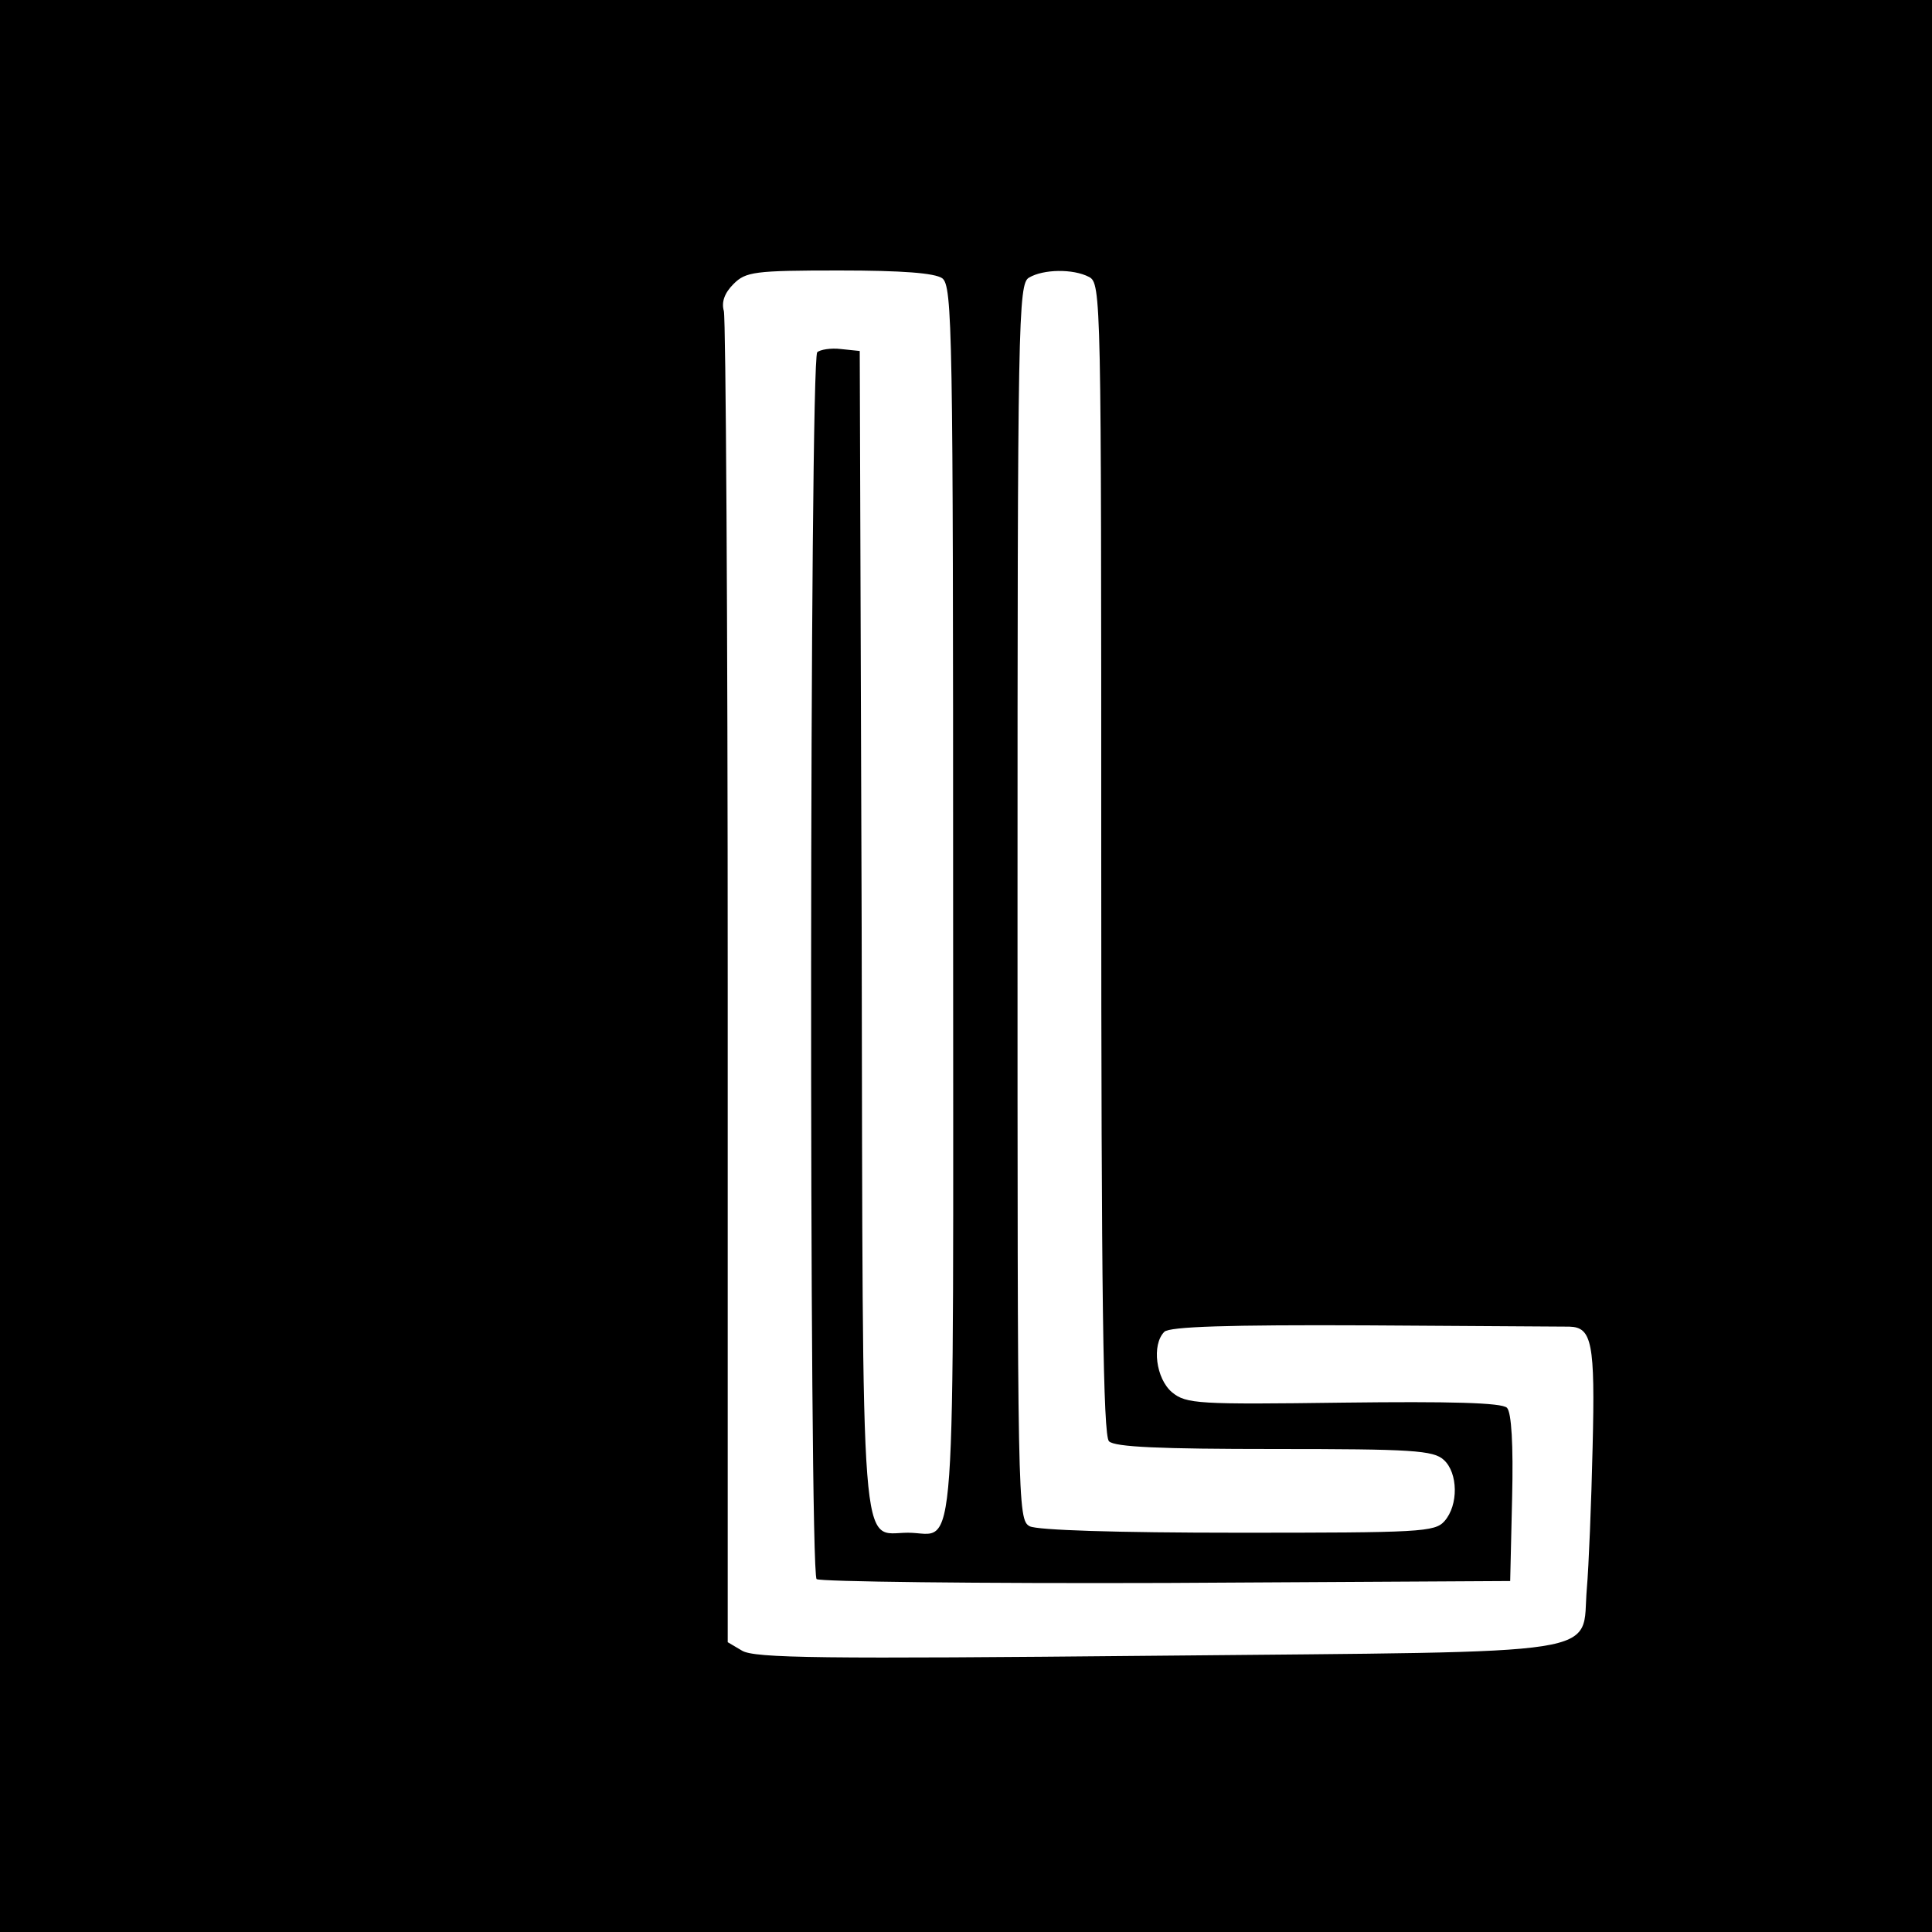
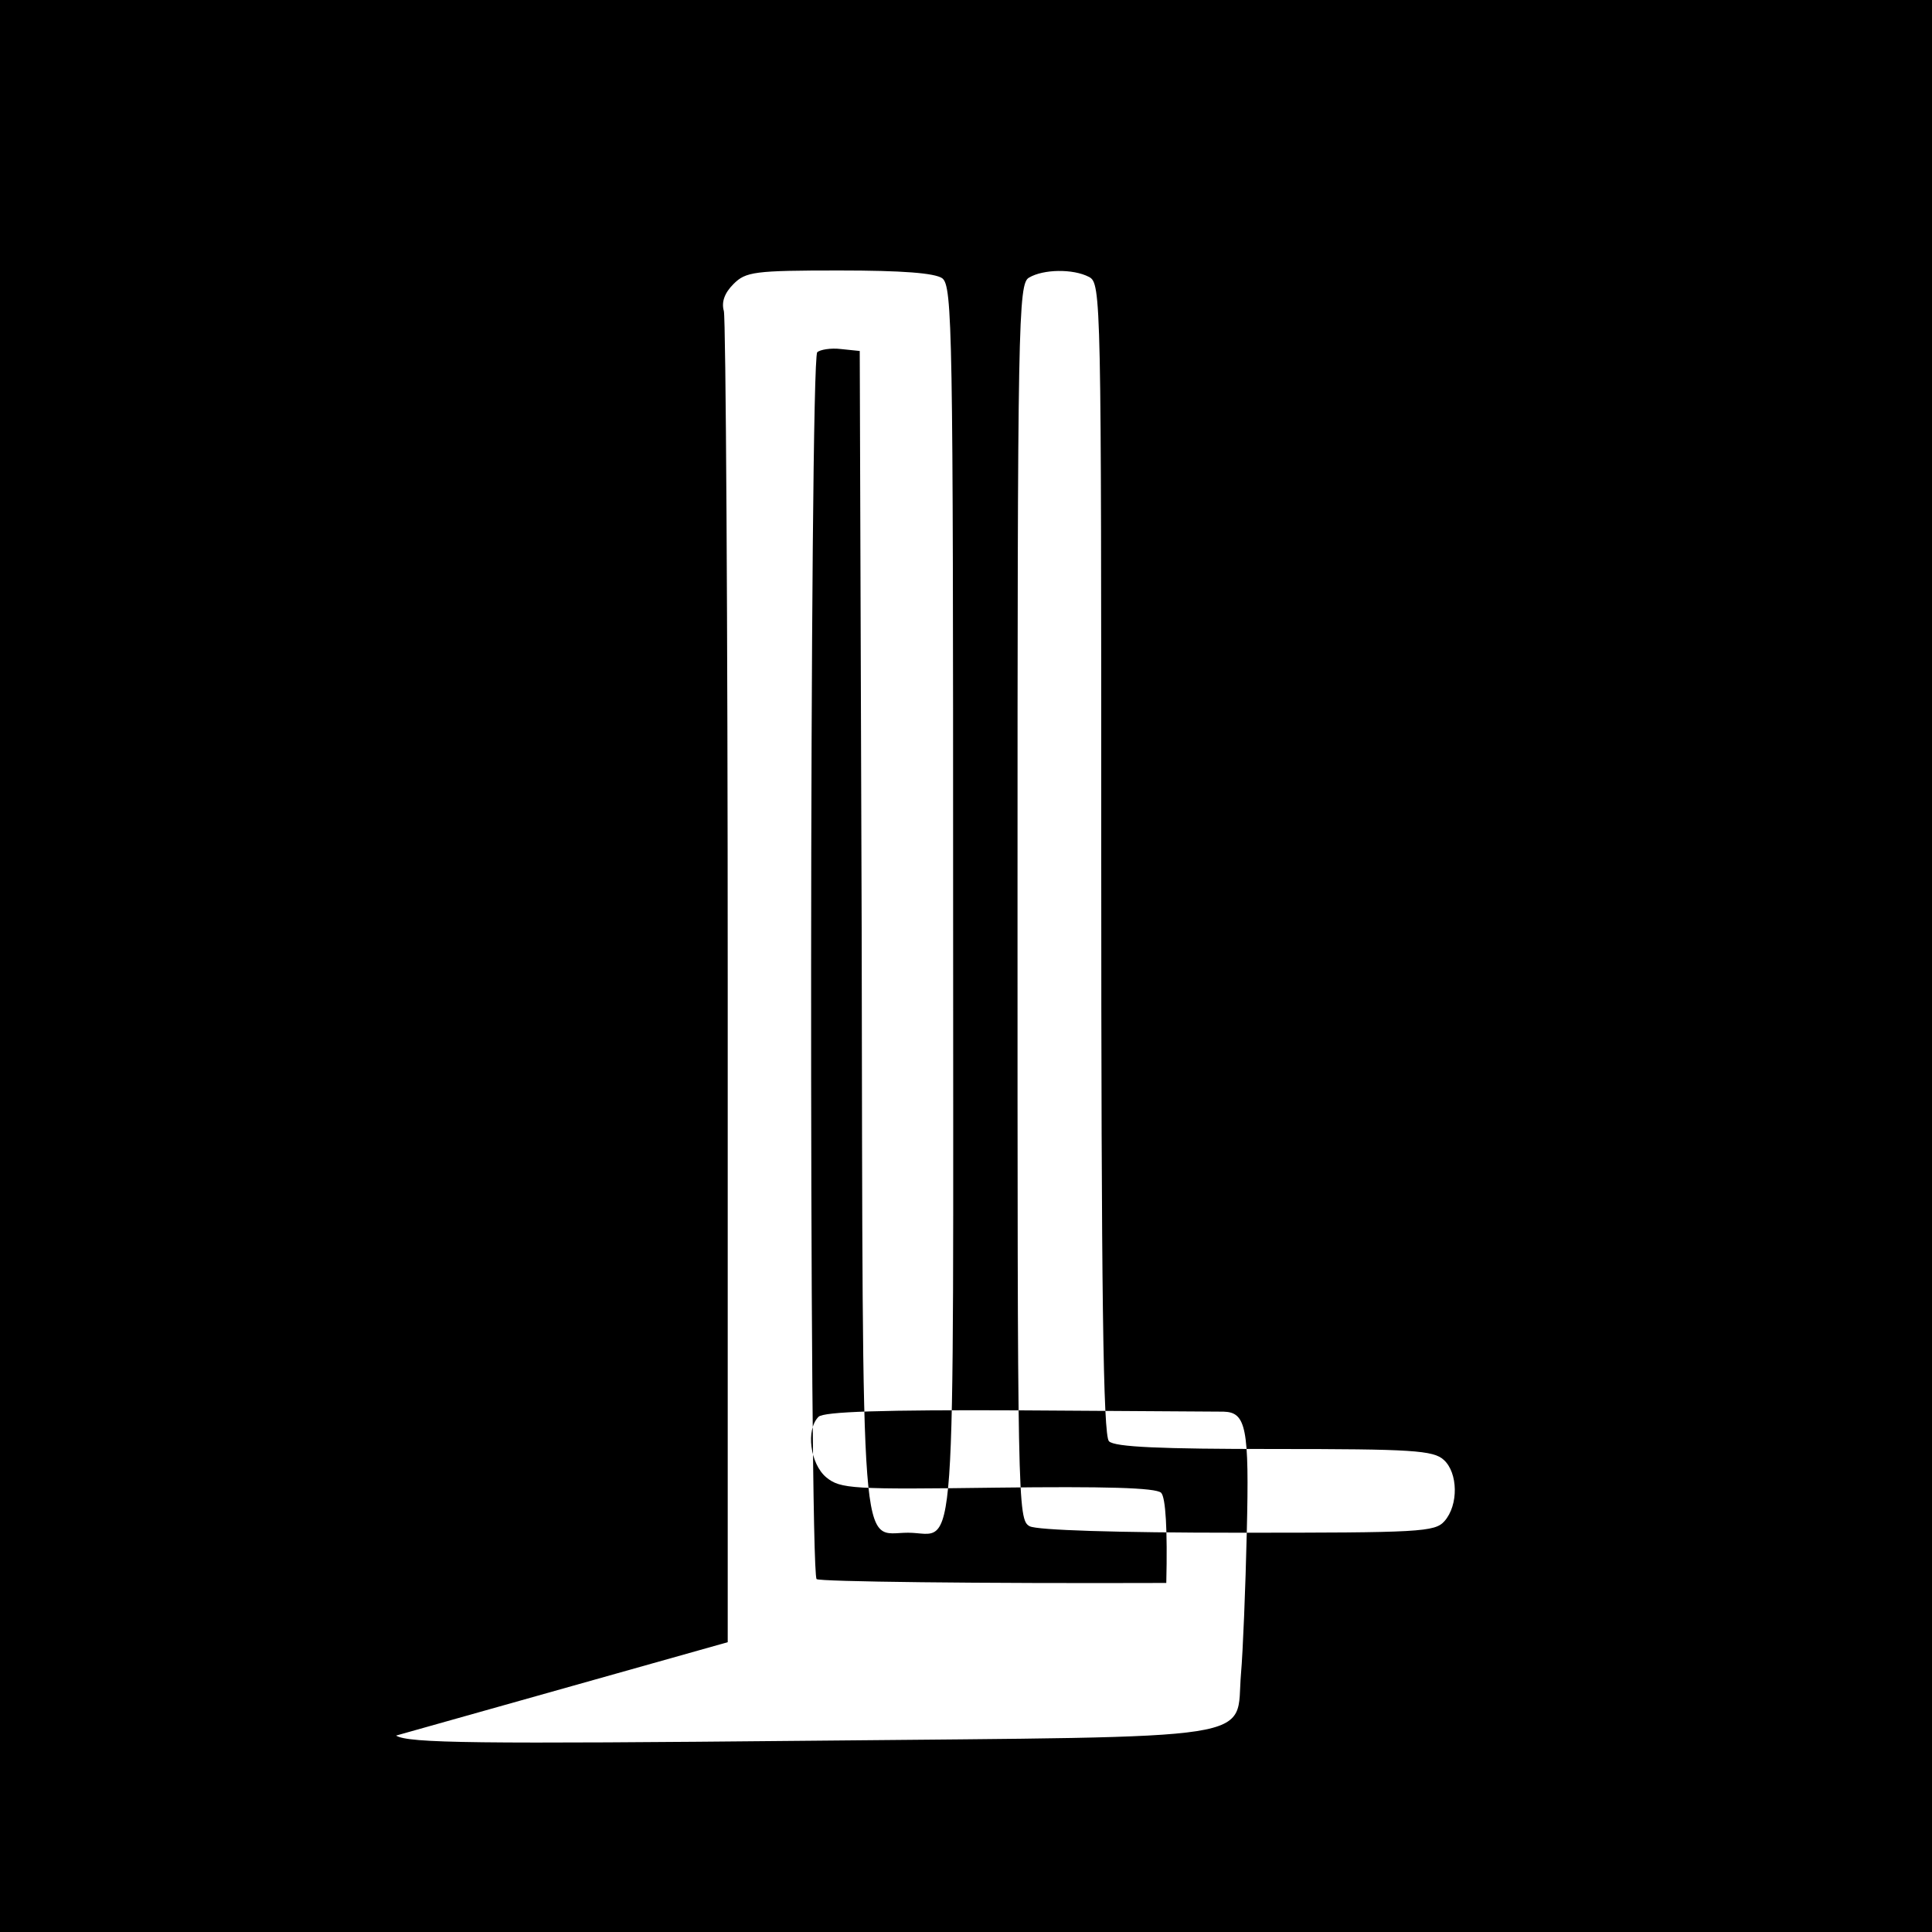
<svg xmlns="http://www.w3.org/2000/svg" version="1" width="400" height="400" viewBox="0 0 300 300">
-   <path d="M0 150v150h300V0H0v150zM146.3 43.2c1.6 1.2 1.7 8 1.7 96.8 0 106.7.7 98-7 98-7.5 0-7 6.8-7.2-93.6l-.3-89.9-2.9-.3c-1.6-.2-3.3.1-3.7.5-1.2 1.2-1.3 189.3-.1 190.5.4.4 24.9.7 54.3.6l53.4-.3.3-12.9c.2-8.3-.1-13.3-.8-14-.8-.8-8.9-1-25.4-.8-22.6.3-24.4.2-26.6-1.6-2.5-2.1-3.2-7.4-1.2-9.4.8-.8 9.9-1.1 31.4-1 16.7.1 30.8.2 31.5.2 3.5.1 4 2.5 3.6 18.7-.2 8.7-.6 18.6-.9 22-.9 10.6 4.8 9.7-66.8 10.4-51.9.5-62.5.4-64.4-.8L113 255V152.7c0-56.2-.3-103.2-.6-104.4-.4-1.4.1-2.8 1.5-4.2 1.9-1.9 3.2-2.1 16.4-2.1 9.9 0 14.8.4 16 1.2zm22.8-.2c1.9 1 1.9 3.1 1.9 90.3 0 68.1.3 89.6 1.2 90.5.9.9 8 1.2 25.7 1.2 21.3 0 24.7.2 26.3 1.7 2.2 2 2.3 7 .1 9.5-1.5 1.7-3.8 1.8-32 1.8-19.1 0-31.2-.4-32.4-1-1.9-1-1.9-3.2-1.9-97 0-90.3.1-96 1.8-96.9 2.2-1.3 6.8-1.4 9.3-.1z" />
+   <path d="M0 150v150h300V0H0v150zM146.3 43.2c1.6 1.2 1.7 8 1.7 96.8 0 106.7.7 98-7 98-7.5 0-7 6.8-7.2-93.6l-.3-89.9-2.9-.3c-1.6-.2-3.3.1-3.7.5-1.2 1.2-1.3 189.3-.1 190.5.4.4 24.9.7 54.3.6c.2-8.3-.1-13.3-.8-14-.8-.8-8.9-1-25.4-.8-22.6.3-24.4.2-26.6-1.6-2.5-2.1-3.2-7.4-1.2-9.4.8-.8 9.9-1.1 31.4-1 16.7.1 30.8.2 31.5.2 3.5.1 4 2.5 3.6 18.7-.2 8.7-.6 18.6-.9 22-.9 10.6 4.8 9.7-66.8 10.4-51.9.5-62.5.4-64.4-.8L113 255V152.7c0-56.2-.3-103.2-.6-104.4-.4-1.4.1-2.8 1.5-4.2 1.9-1.9 3.2-2.1 16.4-2.1 9.9 0 14.8.4 16 1.2zm22.8-.2c1.9 1 1.9 3.1 1.9 90.3 0 68.1.3 89.6 1.2 90.5.9.9 8 1.2 25.7 1.2 21.3 0 24.7.2 26.3 1.7 2.2 2 2.3 7 .1 9.5-1.5 1.7-3.8 1.8-32 1.8-19.1 0-31.2-.4-32.4-1-1.9-1-1.9-3.2-1.9-97 0-90.3.1-96 1.8-96.9 2.2-1.3 6.8-1.4 9.3-.1z" />
</svg>